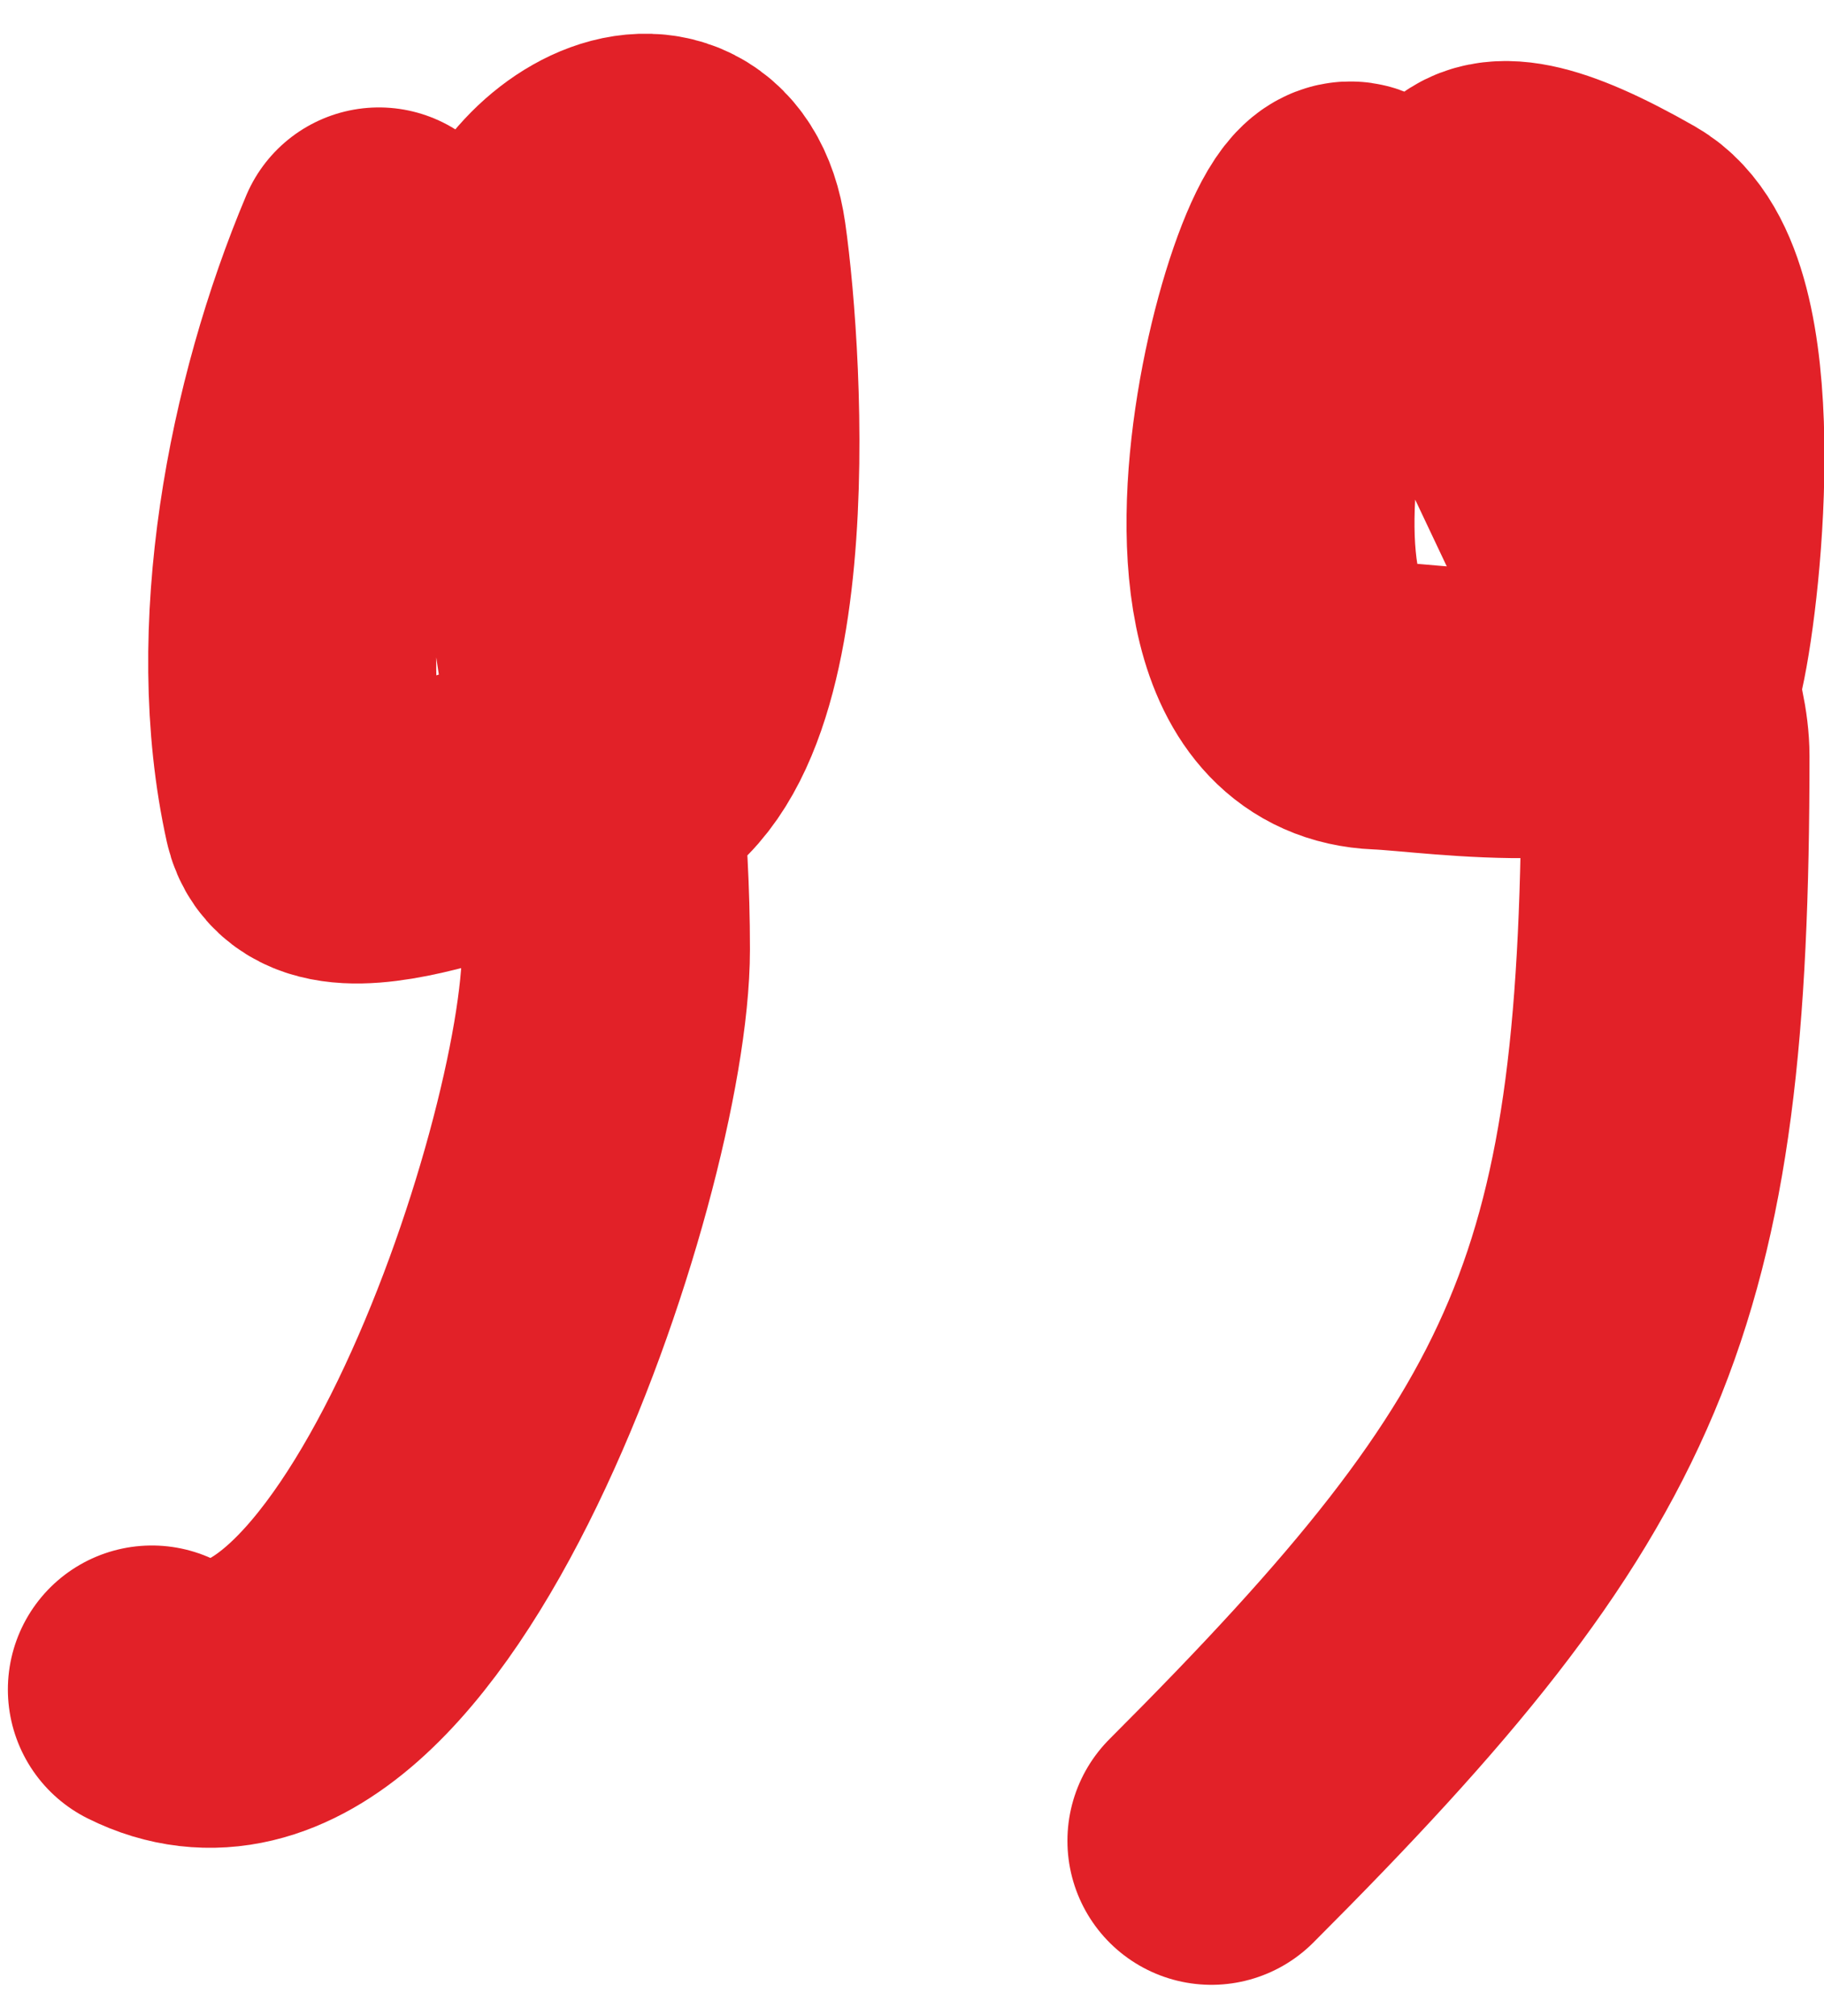
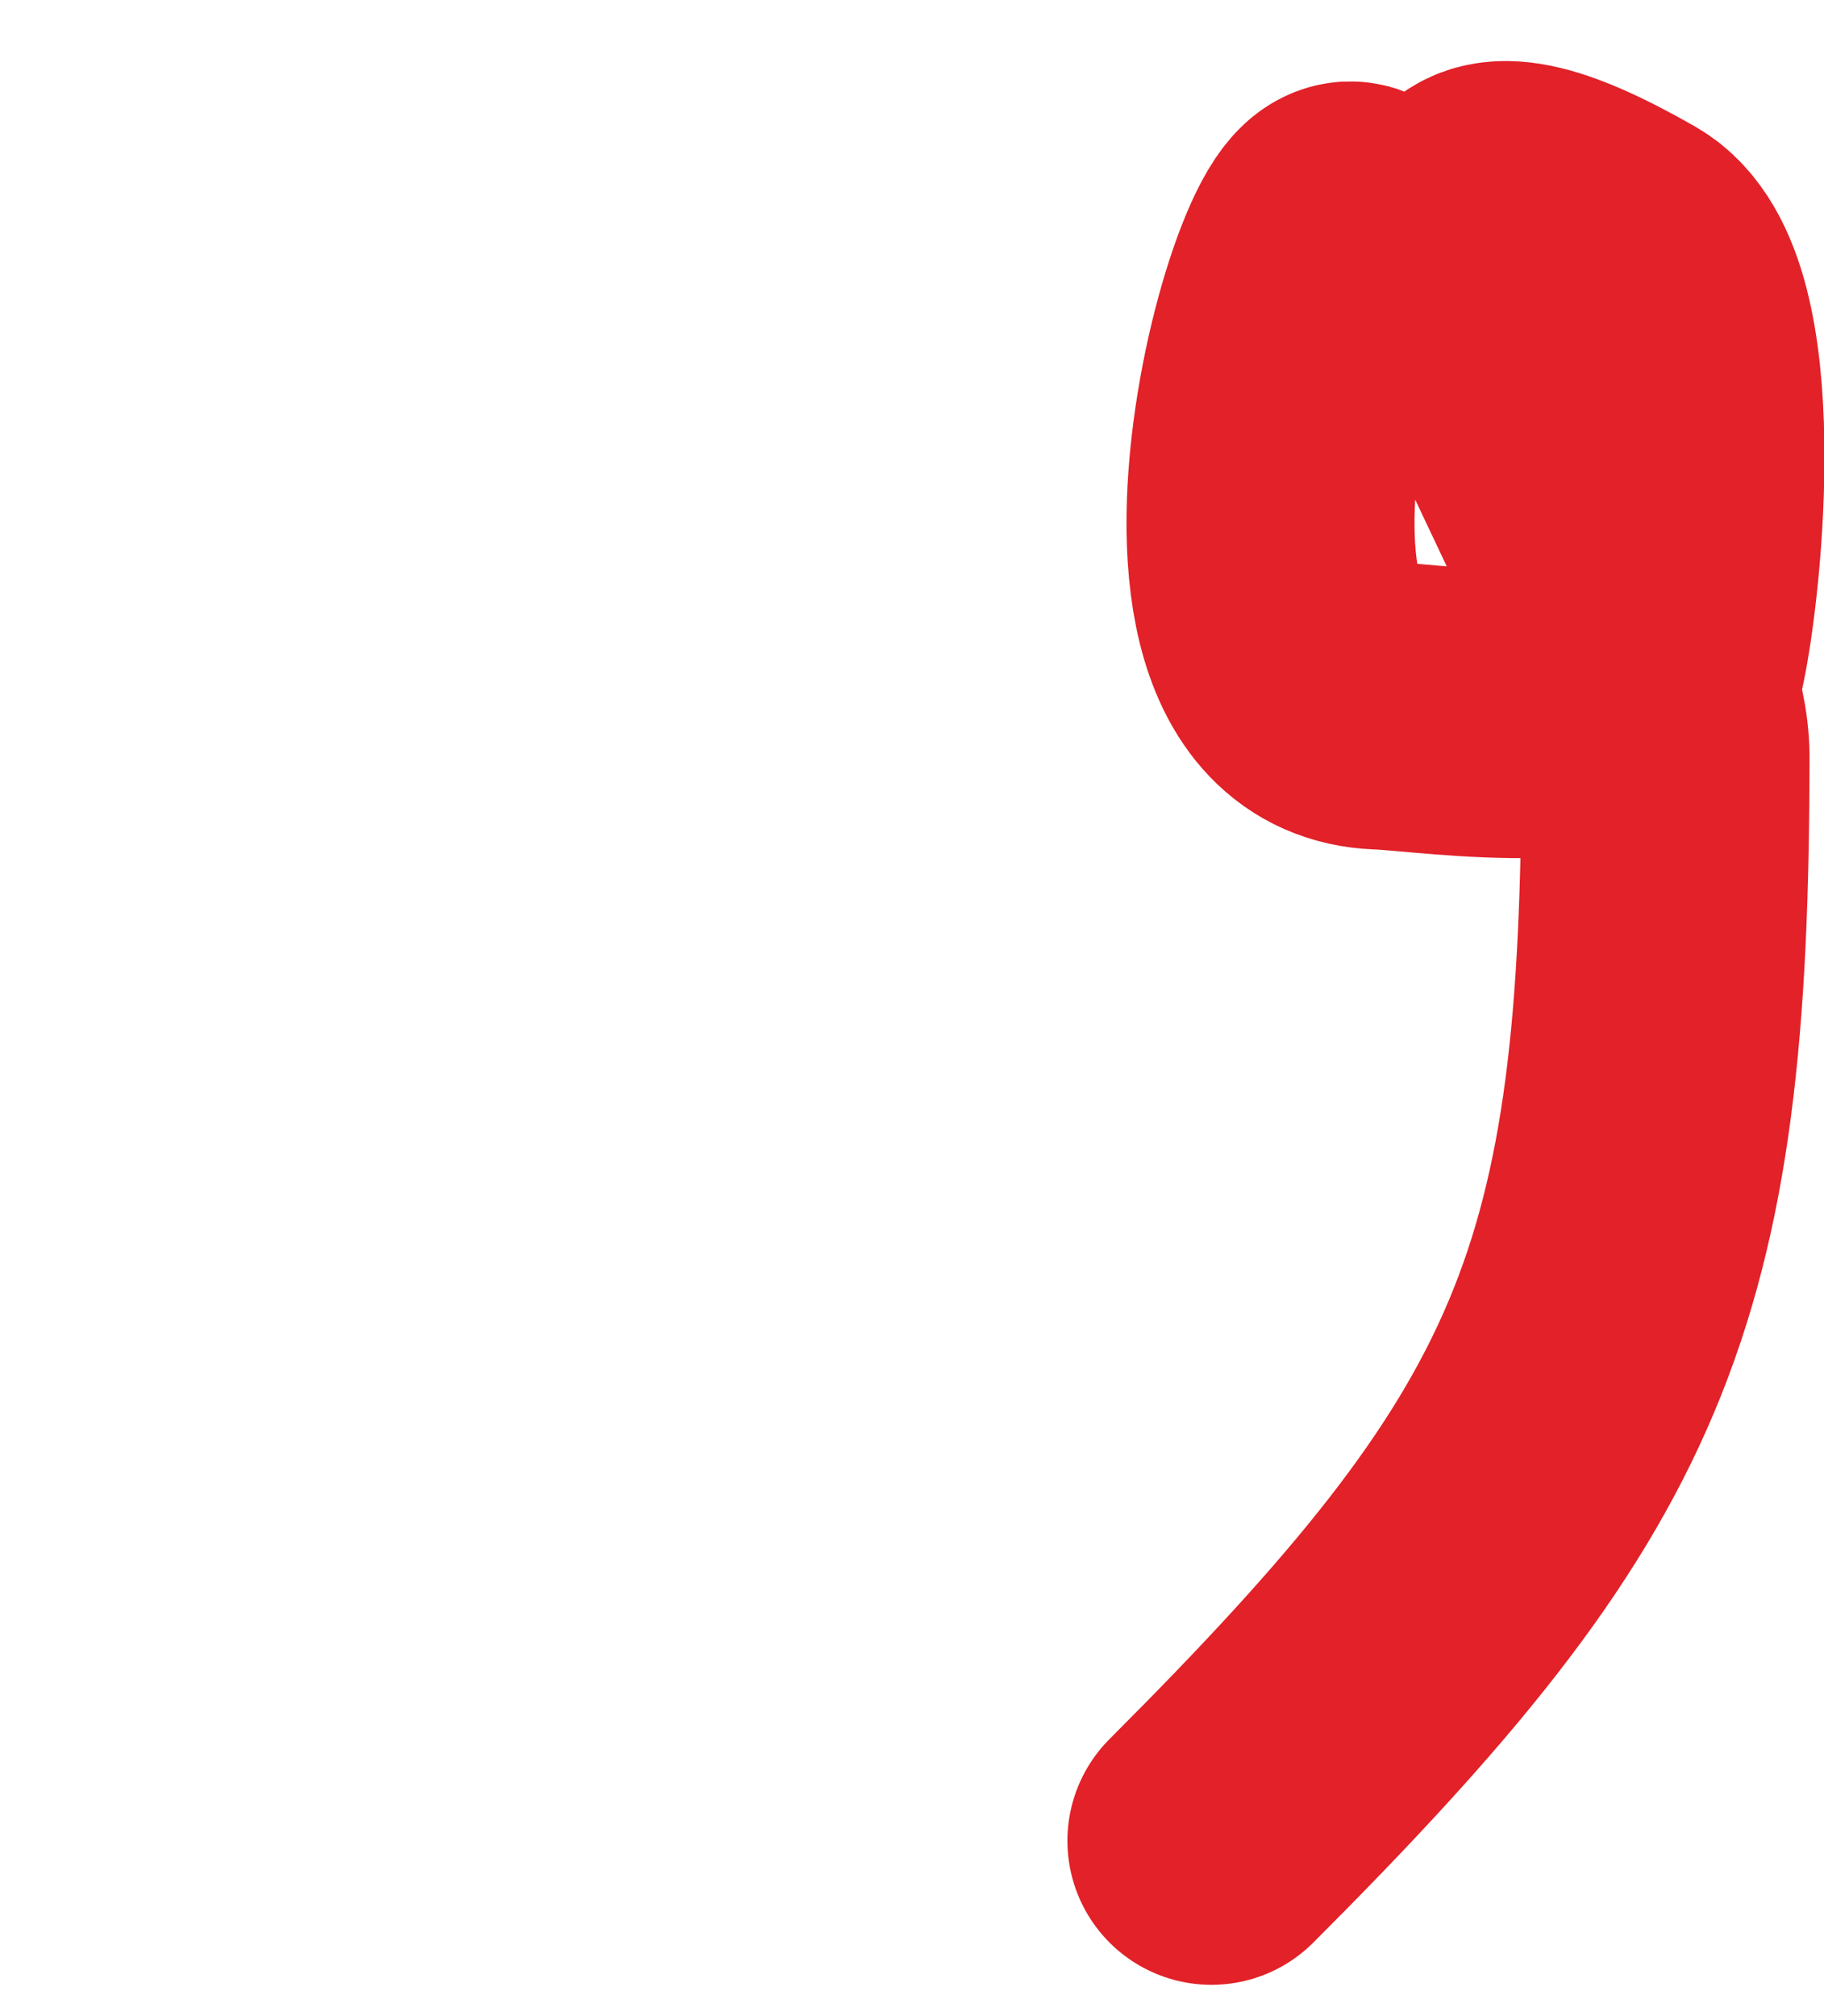
<svg xmlns="http://www.w3.org/2000/svg" width="19" height="21" viewBox="0 0 19 21" fill="none">
-   <path d="M3.947 2.619C3.23 4.32 2.791 6.591 3.202 8.444C3.381 9.249 5.528 8.186 6.137 8.137C7.763 8.007 7.495 3.764 7.319 2.531C7.113 1.086 5.375 2.215 5.524 3.407C5.787 5.511 6.312 7.53 6.312 9.889C6.312 12.087 4.045 18.829 1.582 17.598" stroke="#E22128" stroke-width="3" stroke-linecap="round" />
  <path d="M14.196 2.619C13.992 0.989 12.034 7.255 14.371 7.349C14.983 7.373 17.116 7.719 17.305 6.867C17.495 6.015 17.776 3.113 16.911 2.619C13.171 0.482 17.349 6.015 17.349 7.874C17.349 13.456 16.593 15.2 12.619 19.174" stroke="#E22128" stroke-width="3" stroke-linecap="round" />
</svg>